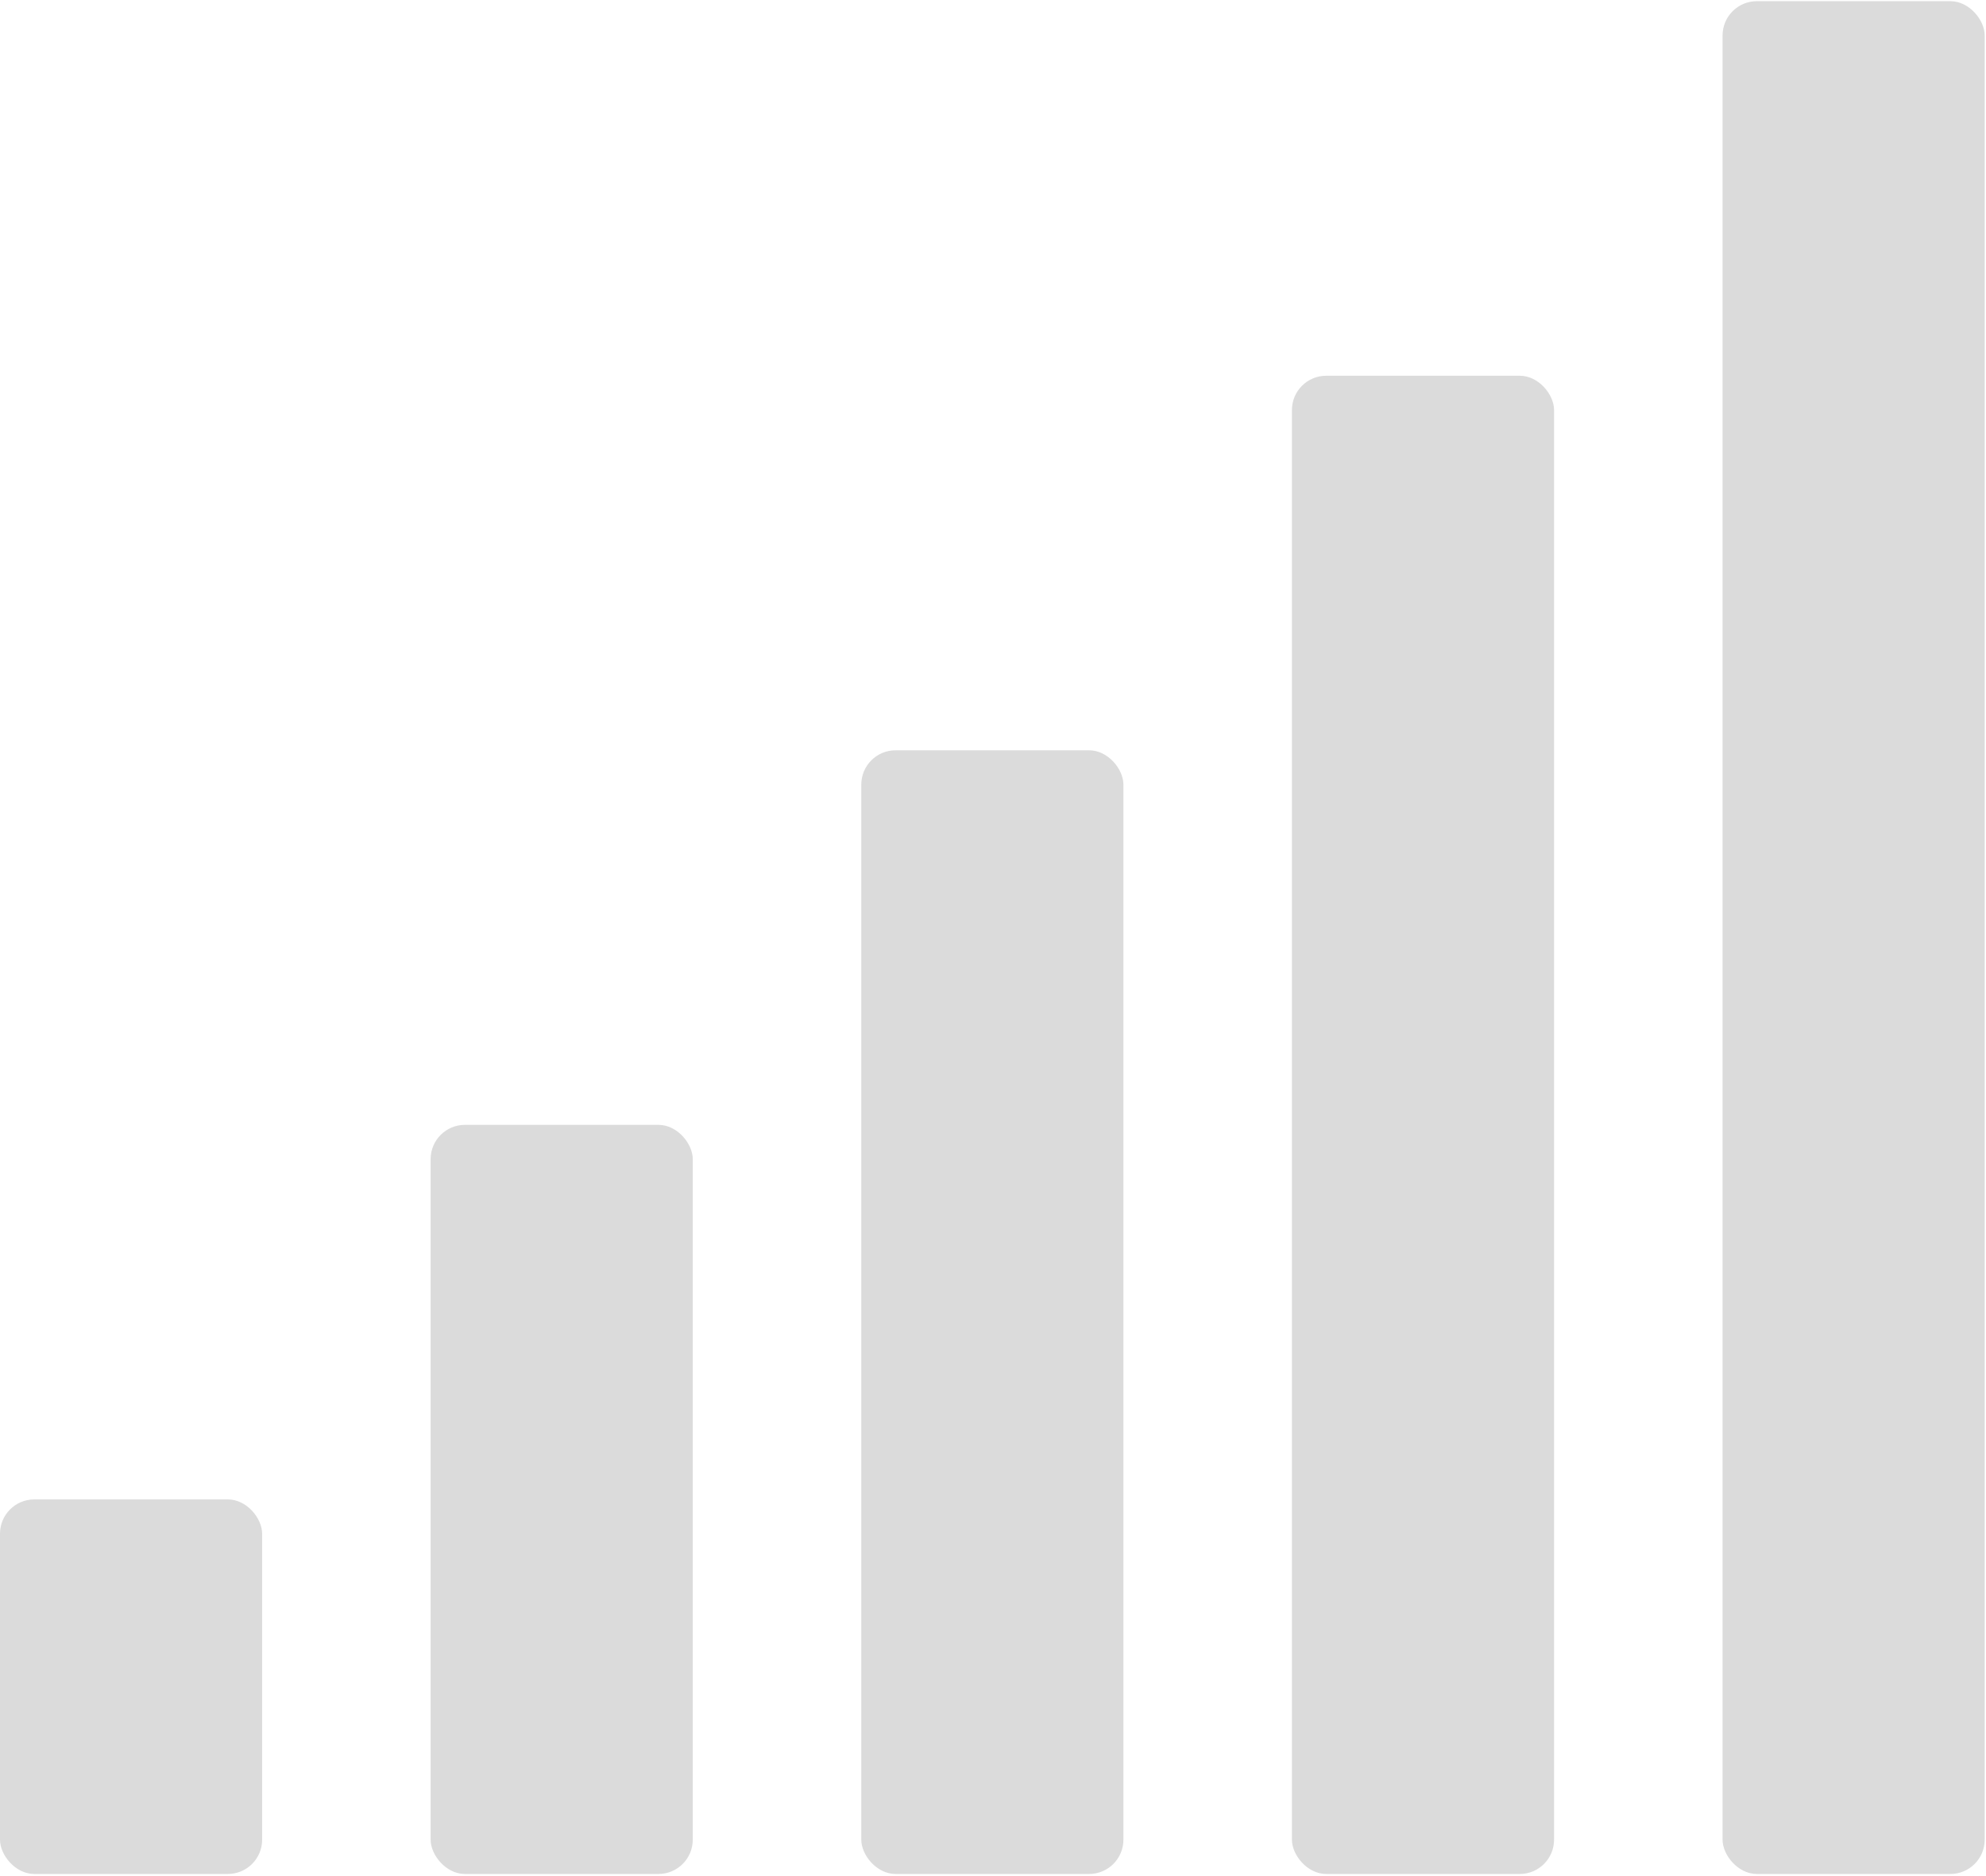
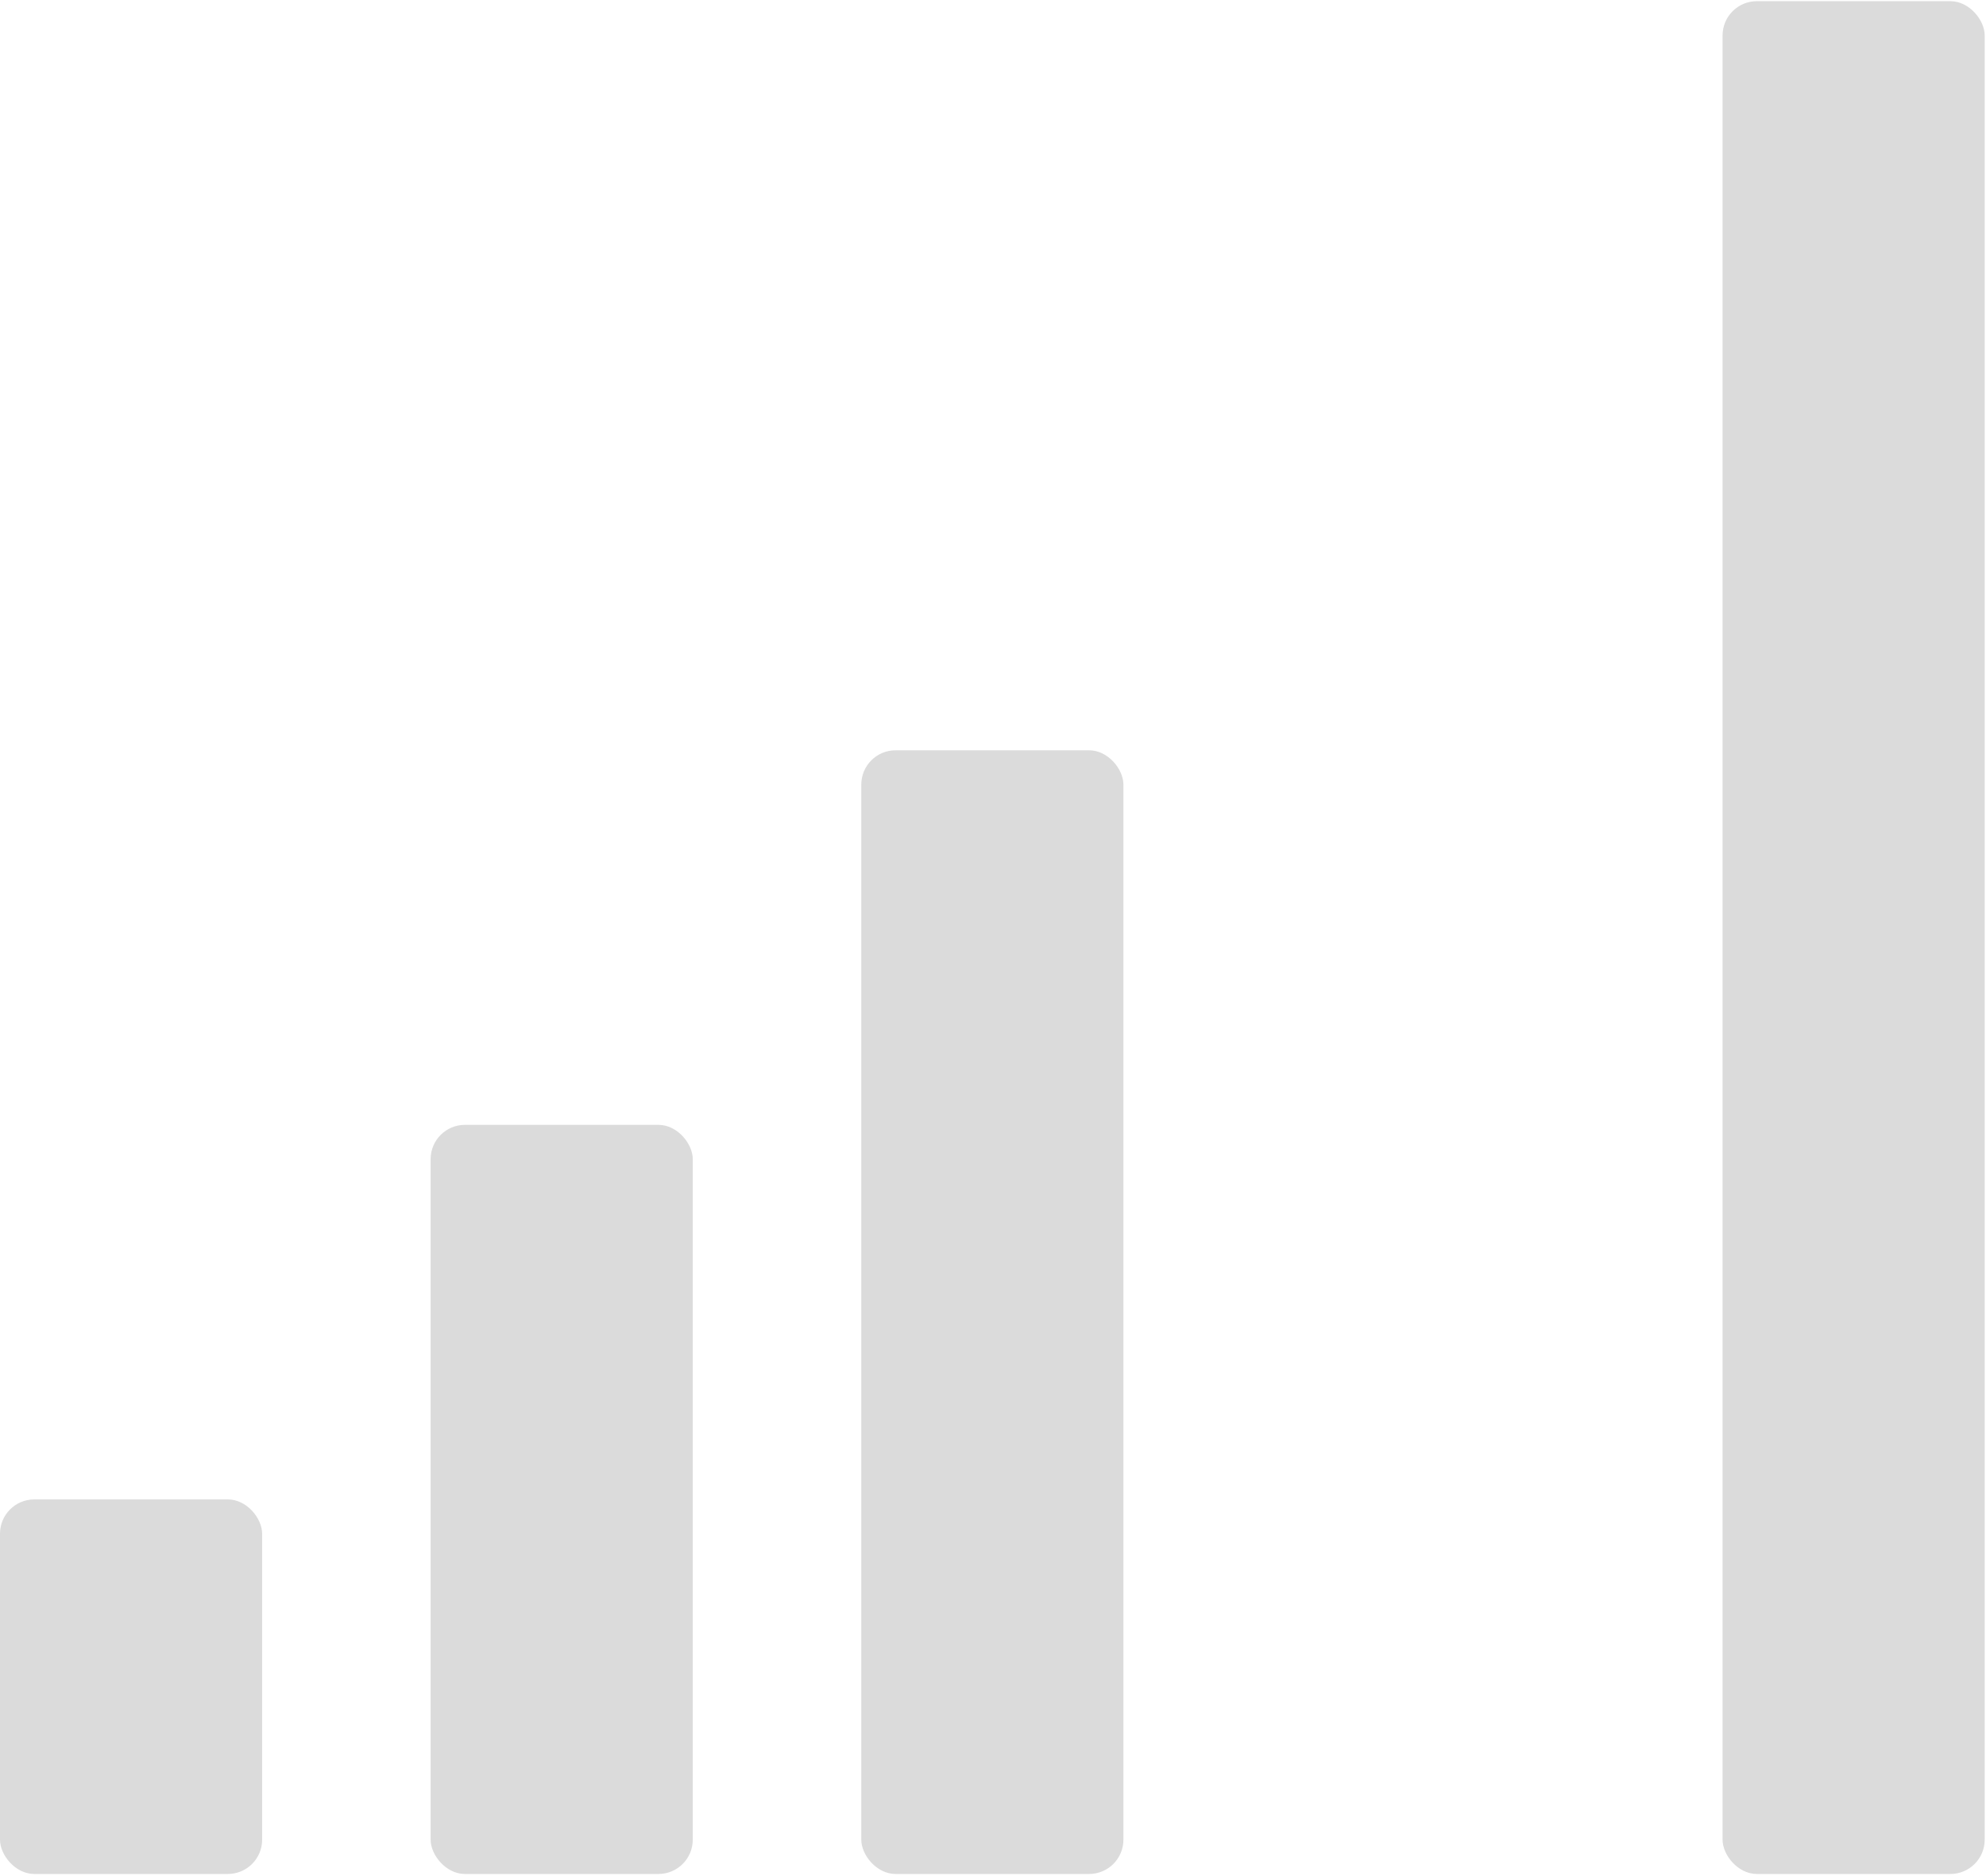
<svg xmlns="http://www.w3.org/2000/svg" id="uuid-f618abc0-e581-4e03-a61b-b79e7aafa0e5" data-name="图层 1" viewBox="0 0 868.92 820.72">
  <defs>
    <style>
      .uuid-8aee95b0-448c-4df6-89b5-0cb144de78e5 {
        fill: none;
      }

      .uuid-9f236e5e-18e5-45d7-9a83-e16031283a89 {
        clip-path: url(#uuid-f0987a0e-a7c0-4d12-b4a5-1382b65a64ca);
      }

      .uuid-a1945afc-2801-4208-af24-c191ae7b3fc4 {
        fill: #dbdbdb;
      }
    </style>
    <clipPath id="uuid-f0987a0e-a7c0-4d12-b4a5-1382b65a64ca">
      <rect class="uuid-8aee95b0-448c-4df6-89b5-0cb144de78e5" x=".12" width="868.8" height="820.72" />
    </clipPath>
  </defs>
  <g class="uuid-9f236e5e-18e5-45d7-9a83-e16031283a89">
    <rect class="uuid-a1945afc-2801-4208-af24-c191ae7b3fc4" y="655.88" width="114.69" height="163.84" rx="15" ry="15" />
  </g>
  <rect class="uuid-a1945afc-2801-4208-af24-c191ae7b3fc4" x="188.41" y="492.04" width="114.69" height="327.68" rx="15" ry="15" />
  <rect class="uuid-a1945afc-2801-4208-af24-c191ae7b3fc4" x="376.83" y="328.2" width="114.69" height="491.52" rx="15" ry="15" />
-   <rect class="uuid-a1945afc-2801-4208-af24-c191ae7b3fc4" x="565.25" y="164.36" width="114.69" height="655.36" rx="15" ry="15" />
  <rect class="uuid-a1945afc-2801-4208-af24-c191ae7b3fc4" x="753.66" y=".52" width="114.69" height="819.2" rx="15" ry="15" />
</svg>